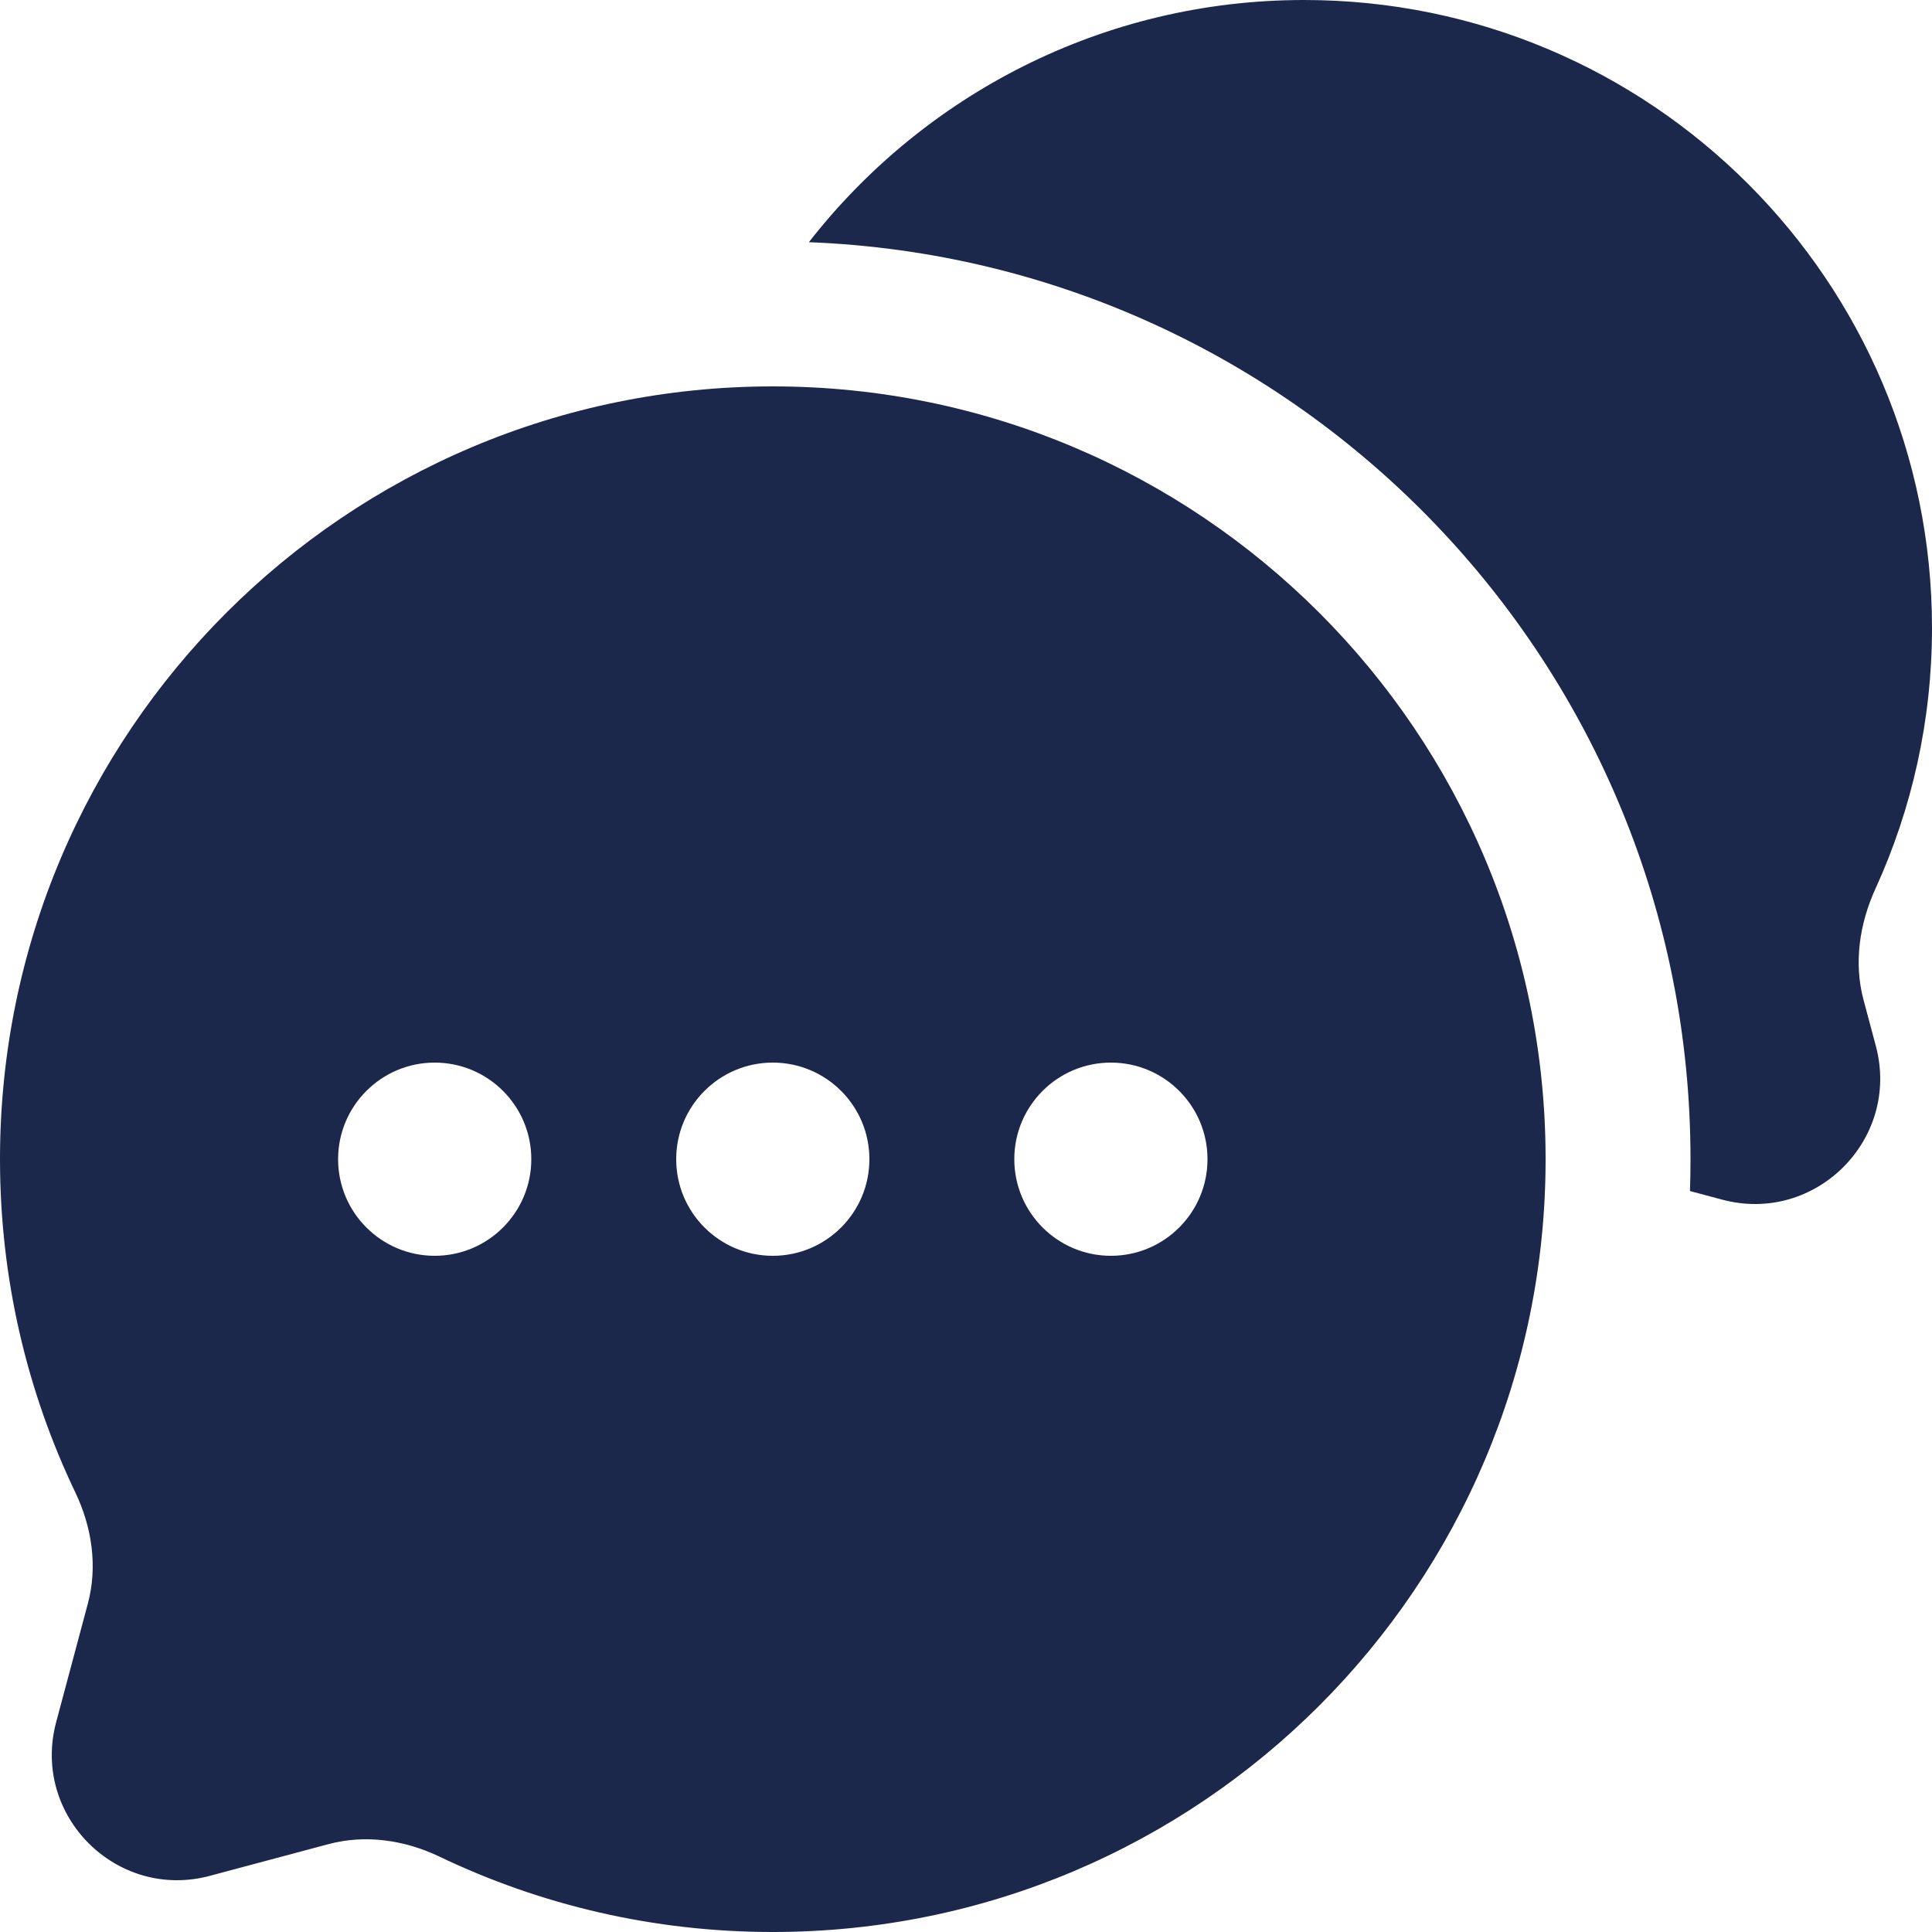
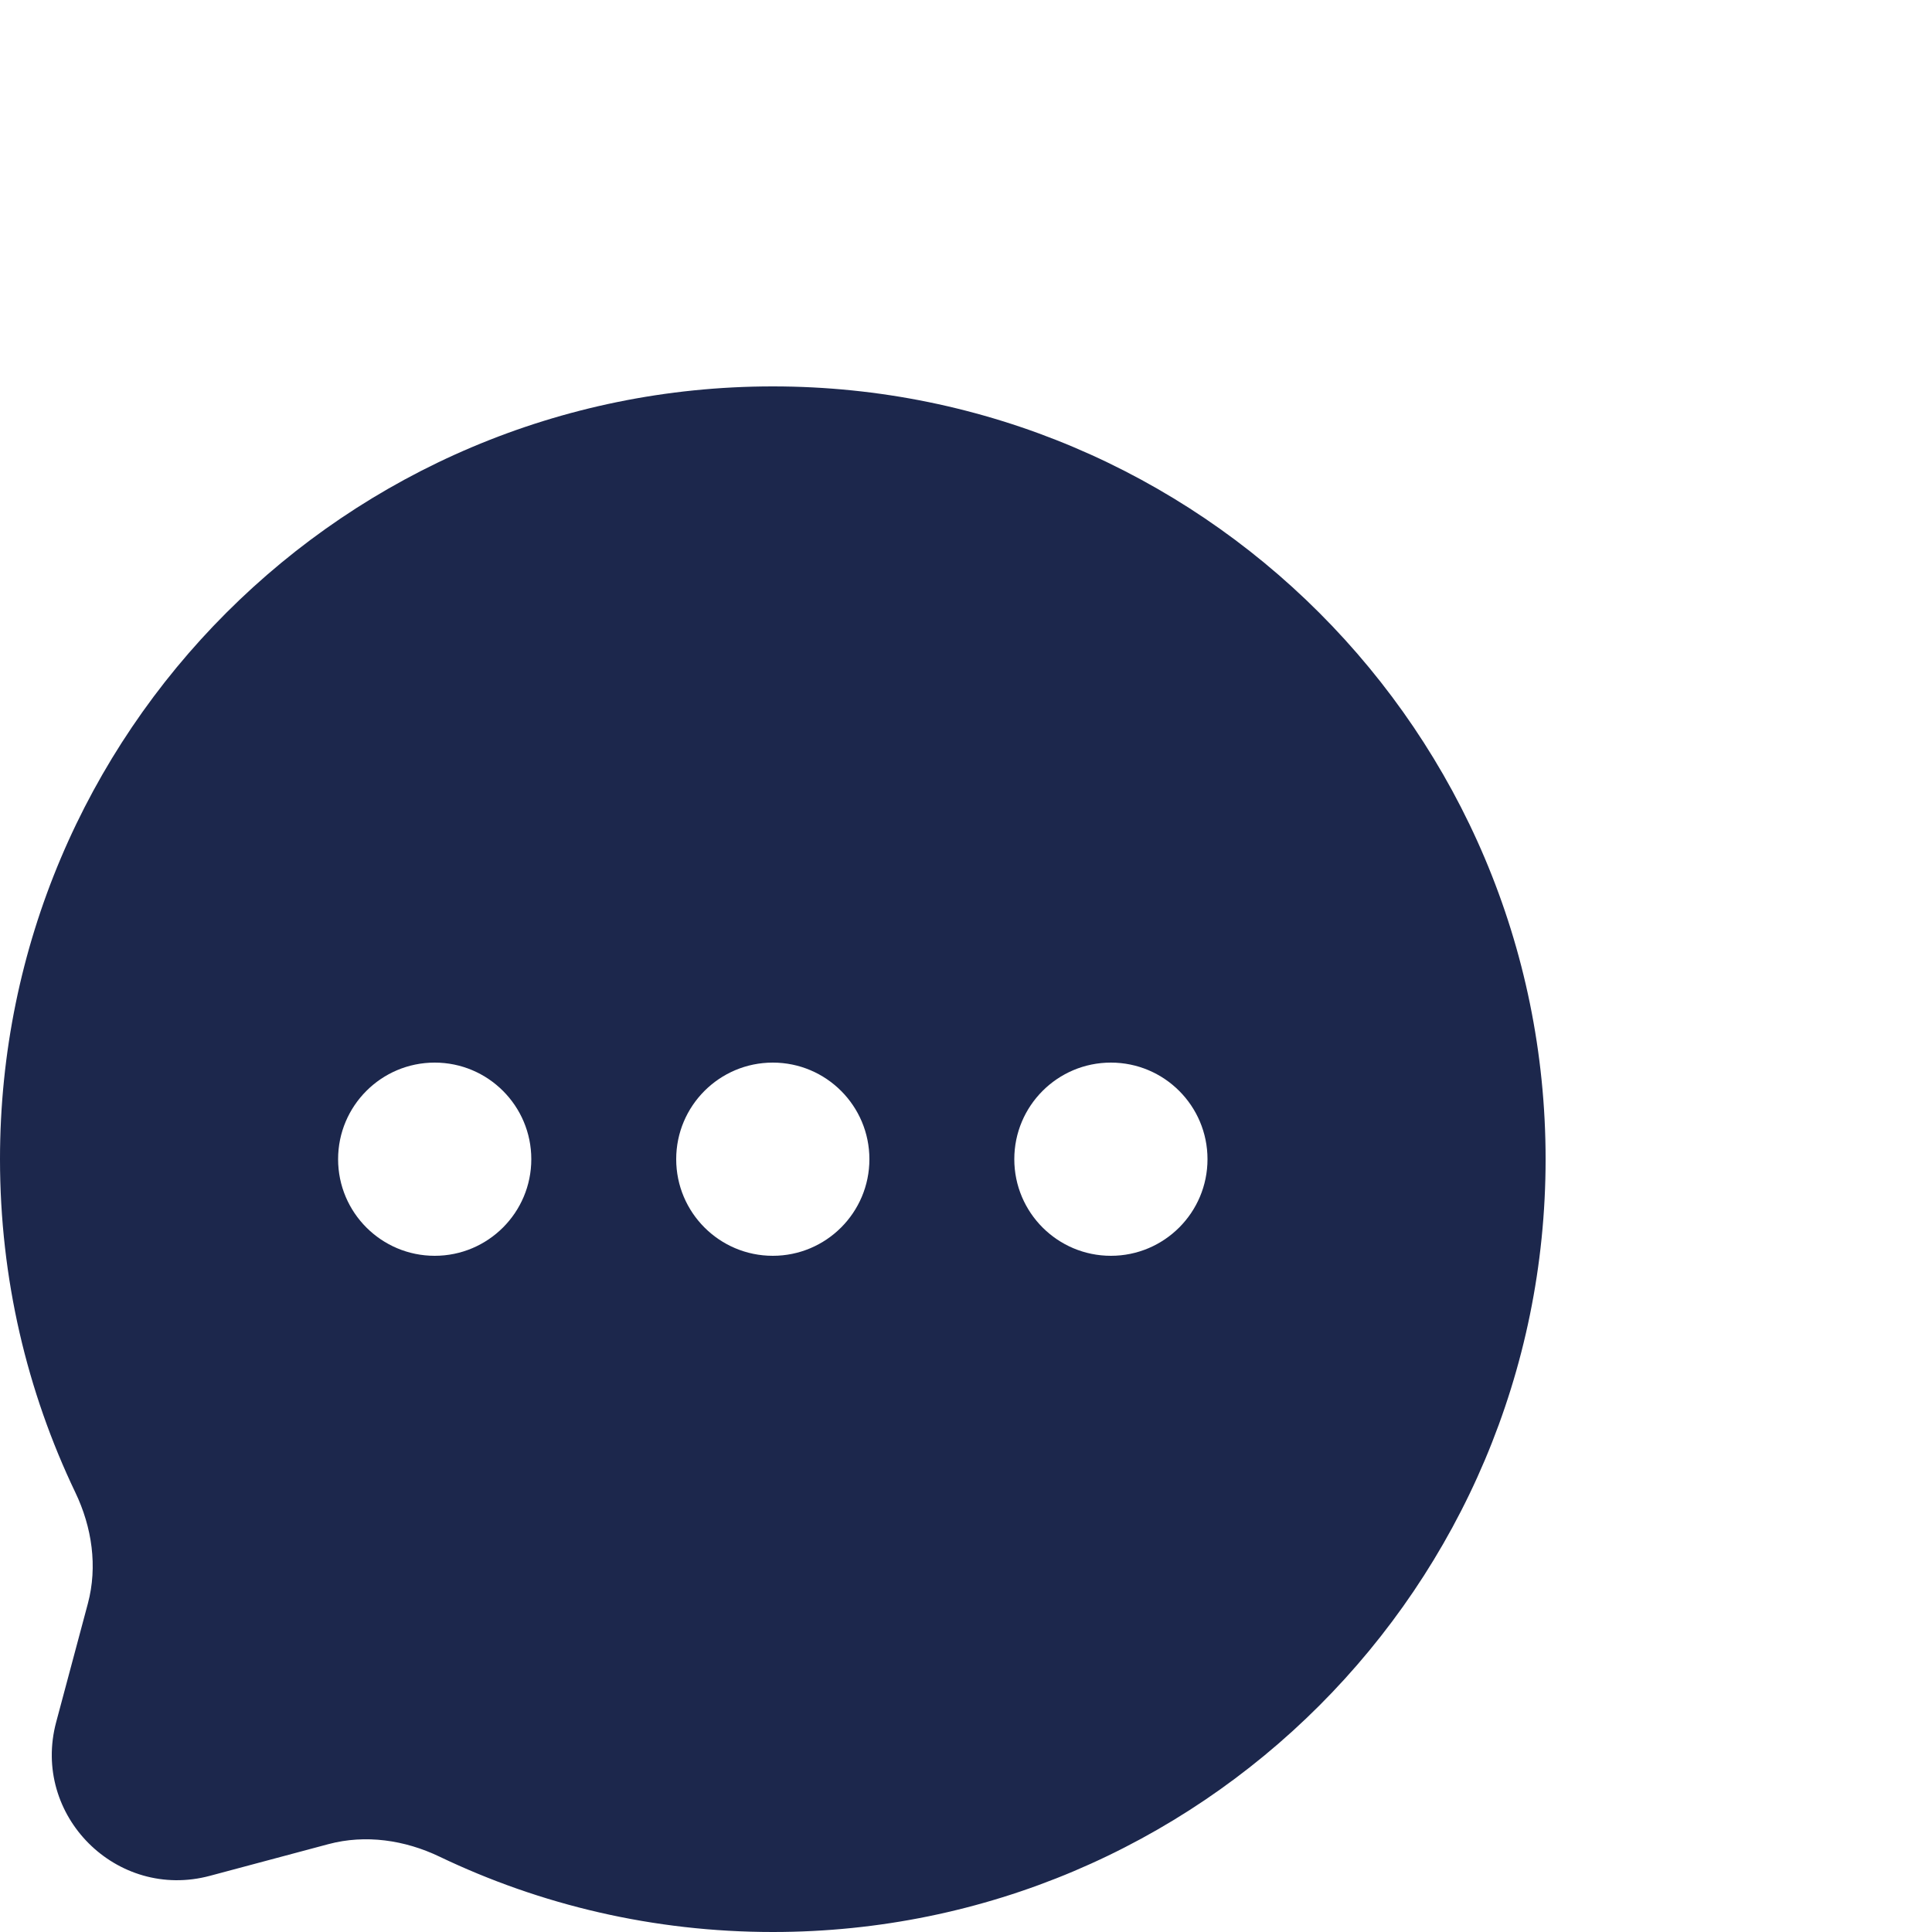
<svg xmlns="http://www.w3.org/2000/svg" width="36" height="36" viewBox="0 0 36 36" fill="none">
-   <path d="M36 11.7C36 5.238 30.762 0 24.3 0C20.551 0 17.213 1.768 15.072 4.513C24.205 4.866 31.5 12.381 31.5 21.6C31.5 21.799 31.497 21.996 31.49 22.193L32.088 22.353C33.827 22.819 35.419 21.227 34.953 19.488L34.724 18.631C34.539 17.939 34.65 17.208 34.948 16.556C35.623 15.077 36 13.432 36 11.7Z" fill="#1C274C" />
  <path fill-rule="evenodd" clip-rule="evenodd" d="M28.8 21.6C28.8 29.553 22.353 36 14.4 36C12.176 36 10.07 35.496 8.19 34.596C7.543 34.286 6.811 34.178 6.119 34.363L3.912 34.953C2.173 35.419 0.581 33.827 1.047 32.088L1.637 29.881C1.822 29.189 1.714 28.457 1.404 27.81C0.504 25.93 0 23.824 0 21.6C0 13.647 6.447 7.2 14.4 7.2C22.353 7.2 28.8 13.647 28.8 21.6ZM8.1 23.4C9.094 23.4 9.9 22.594 9.9 21.6C9.9 20.606 9.094 19.8 8.1 19.8C7.106 19.8 6.3 20.606 6.3 21.6C6.3 22.594 7.106 23.4 8.1 23.4ZM14.4 23.4C15.394 23.4 16.2 22.594 16.2 21.6C16.2 20.606 15.394 19.8 14.4 19.8C13.406 19.8 12.6 20.606 12.6 21.6C12.6 22.594 13.406 23.4 14.4 23.4ZM20.7 23.4C21.694 23.4 22.5 22.594 22.5 21.6C22.5 20.606 21.694 19.8 20.7 19.8C19.706 19.8 18.9 20.606 18.9 21.6C18.9 22.594 19.706 23.4 20.7 23.4Z" fill="#1C274C" />
</svg>